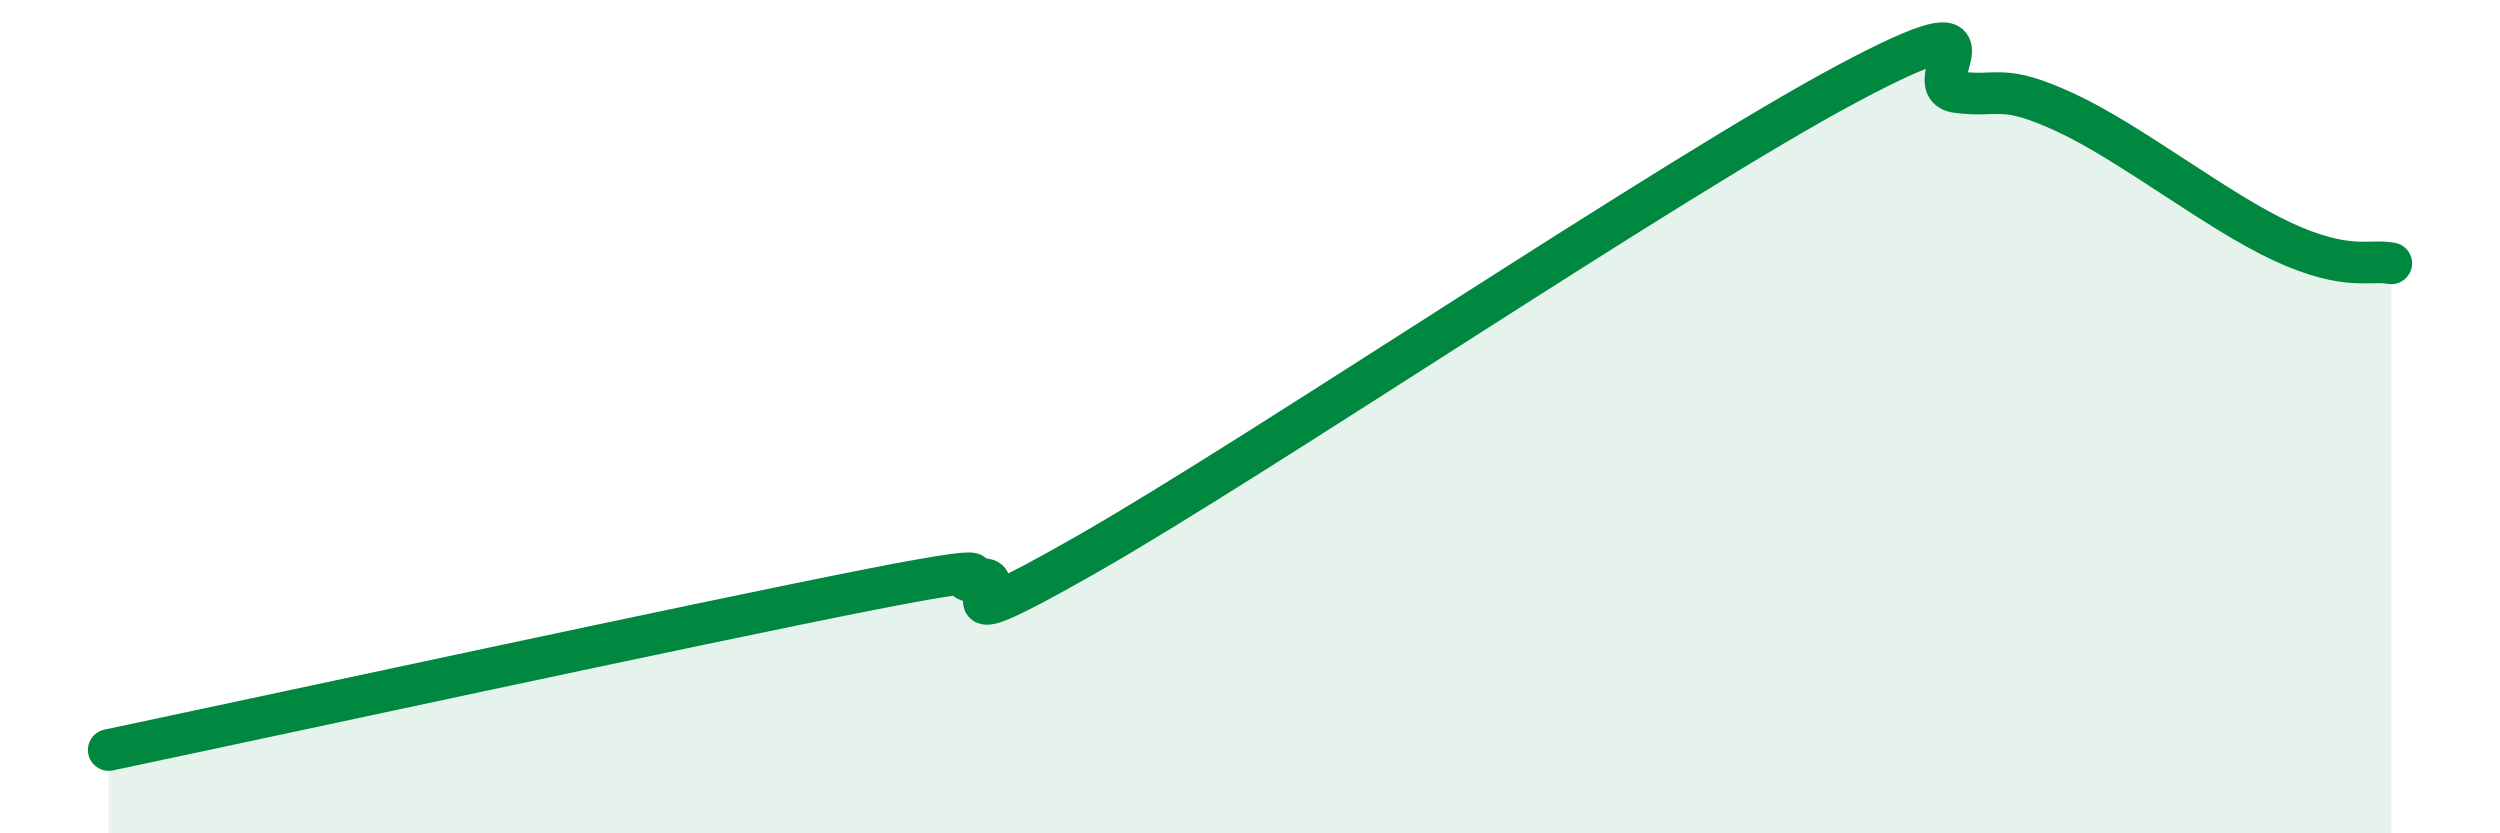
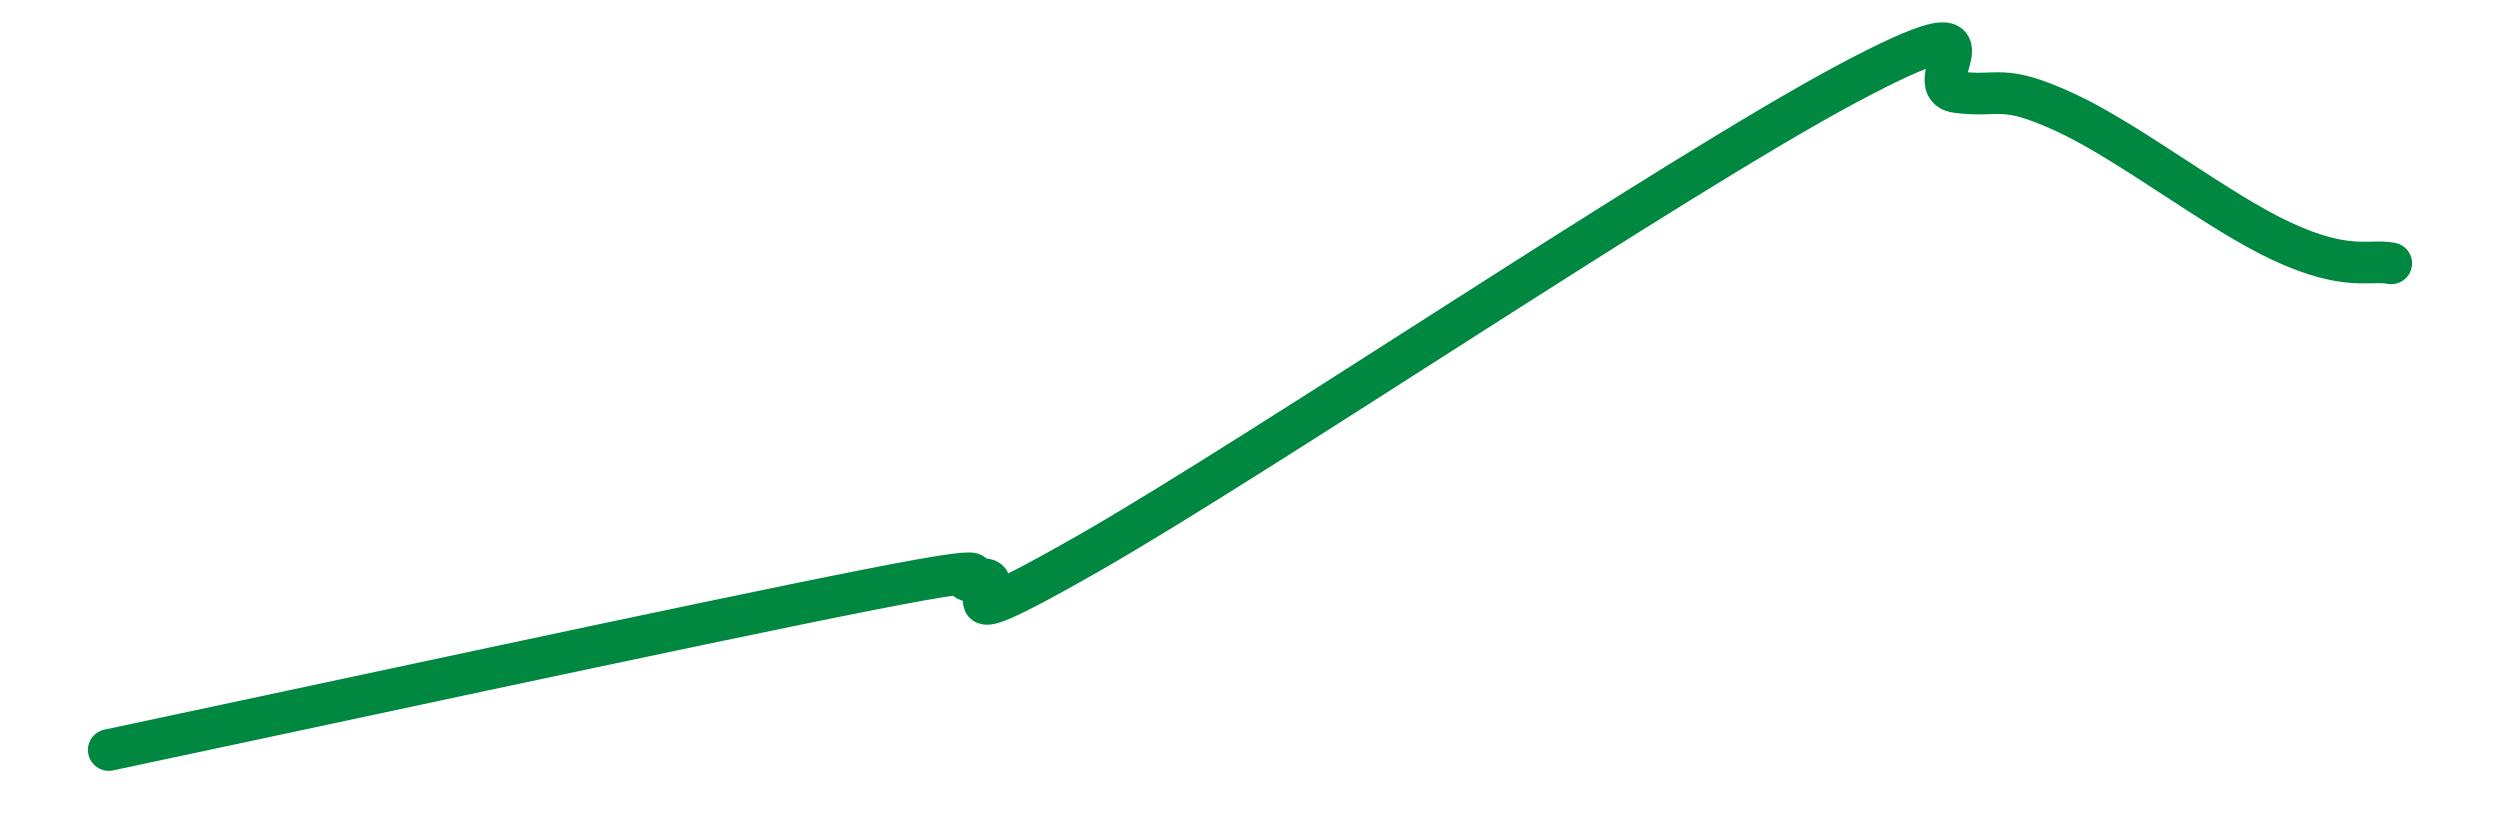
<svg xmlns="http://www.w3.org/2000/svg" width="60" height="20" viewBox="0 0 60 20">
-   <path d="M 2.61,18 C 6.26,17.23 16.7,14.97 20.87,14.15 C 25.04,13.33 22.44,14.08 23.48,13.91 C 24.52,13.74 21.92,15.68 26.09,13.3 C 30.26,10.92 40.18,4.22 44.35,2 C 48.52,-0.22 45.92,2.07 46.96,2.21 C 48,2.35 48.01,1.98 49.57,2.7 C 51.13,3.42 53.22,5.08 54.78,5.8 C 56.34,6.52 56.87,6.22 57.39,6.32L57.39 20L2.61 20Z" fill="#008740" opacity="0.1" stroke-linecap="round" stroke-linejoin="round" />
  <path d="M 2.61,18 C 6.26,17.23 16.7,14.97 20.87,14.15 C 25.04,13.33 22.44,14.08 23.48,13.91 C 24.52,13.74 21.92,15.68 26.09,13.3 C 30.26,10.92 40.18,4.22 44.35,2 C 48.52,-0.22 45.92,2.07 46.96,2.21 C 48,2.35 48.01,1.98 49.57,2.7 C 51.13,3.42 53.22,5.08 54.78,5.8 C 56.34,6.52 56.87,6.22 57.39,6.32" stroke="#008740" stroke-width="1" fill="none" stroke-linecap="round" stroke-linejoin="round" />
</svg>